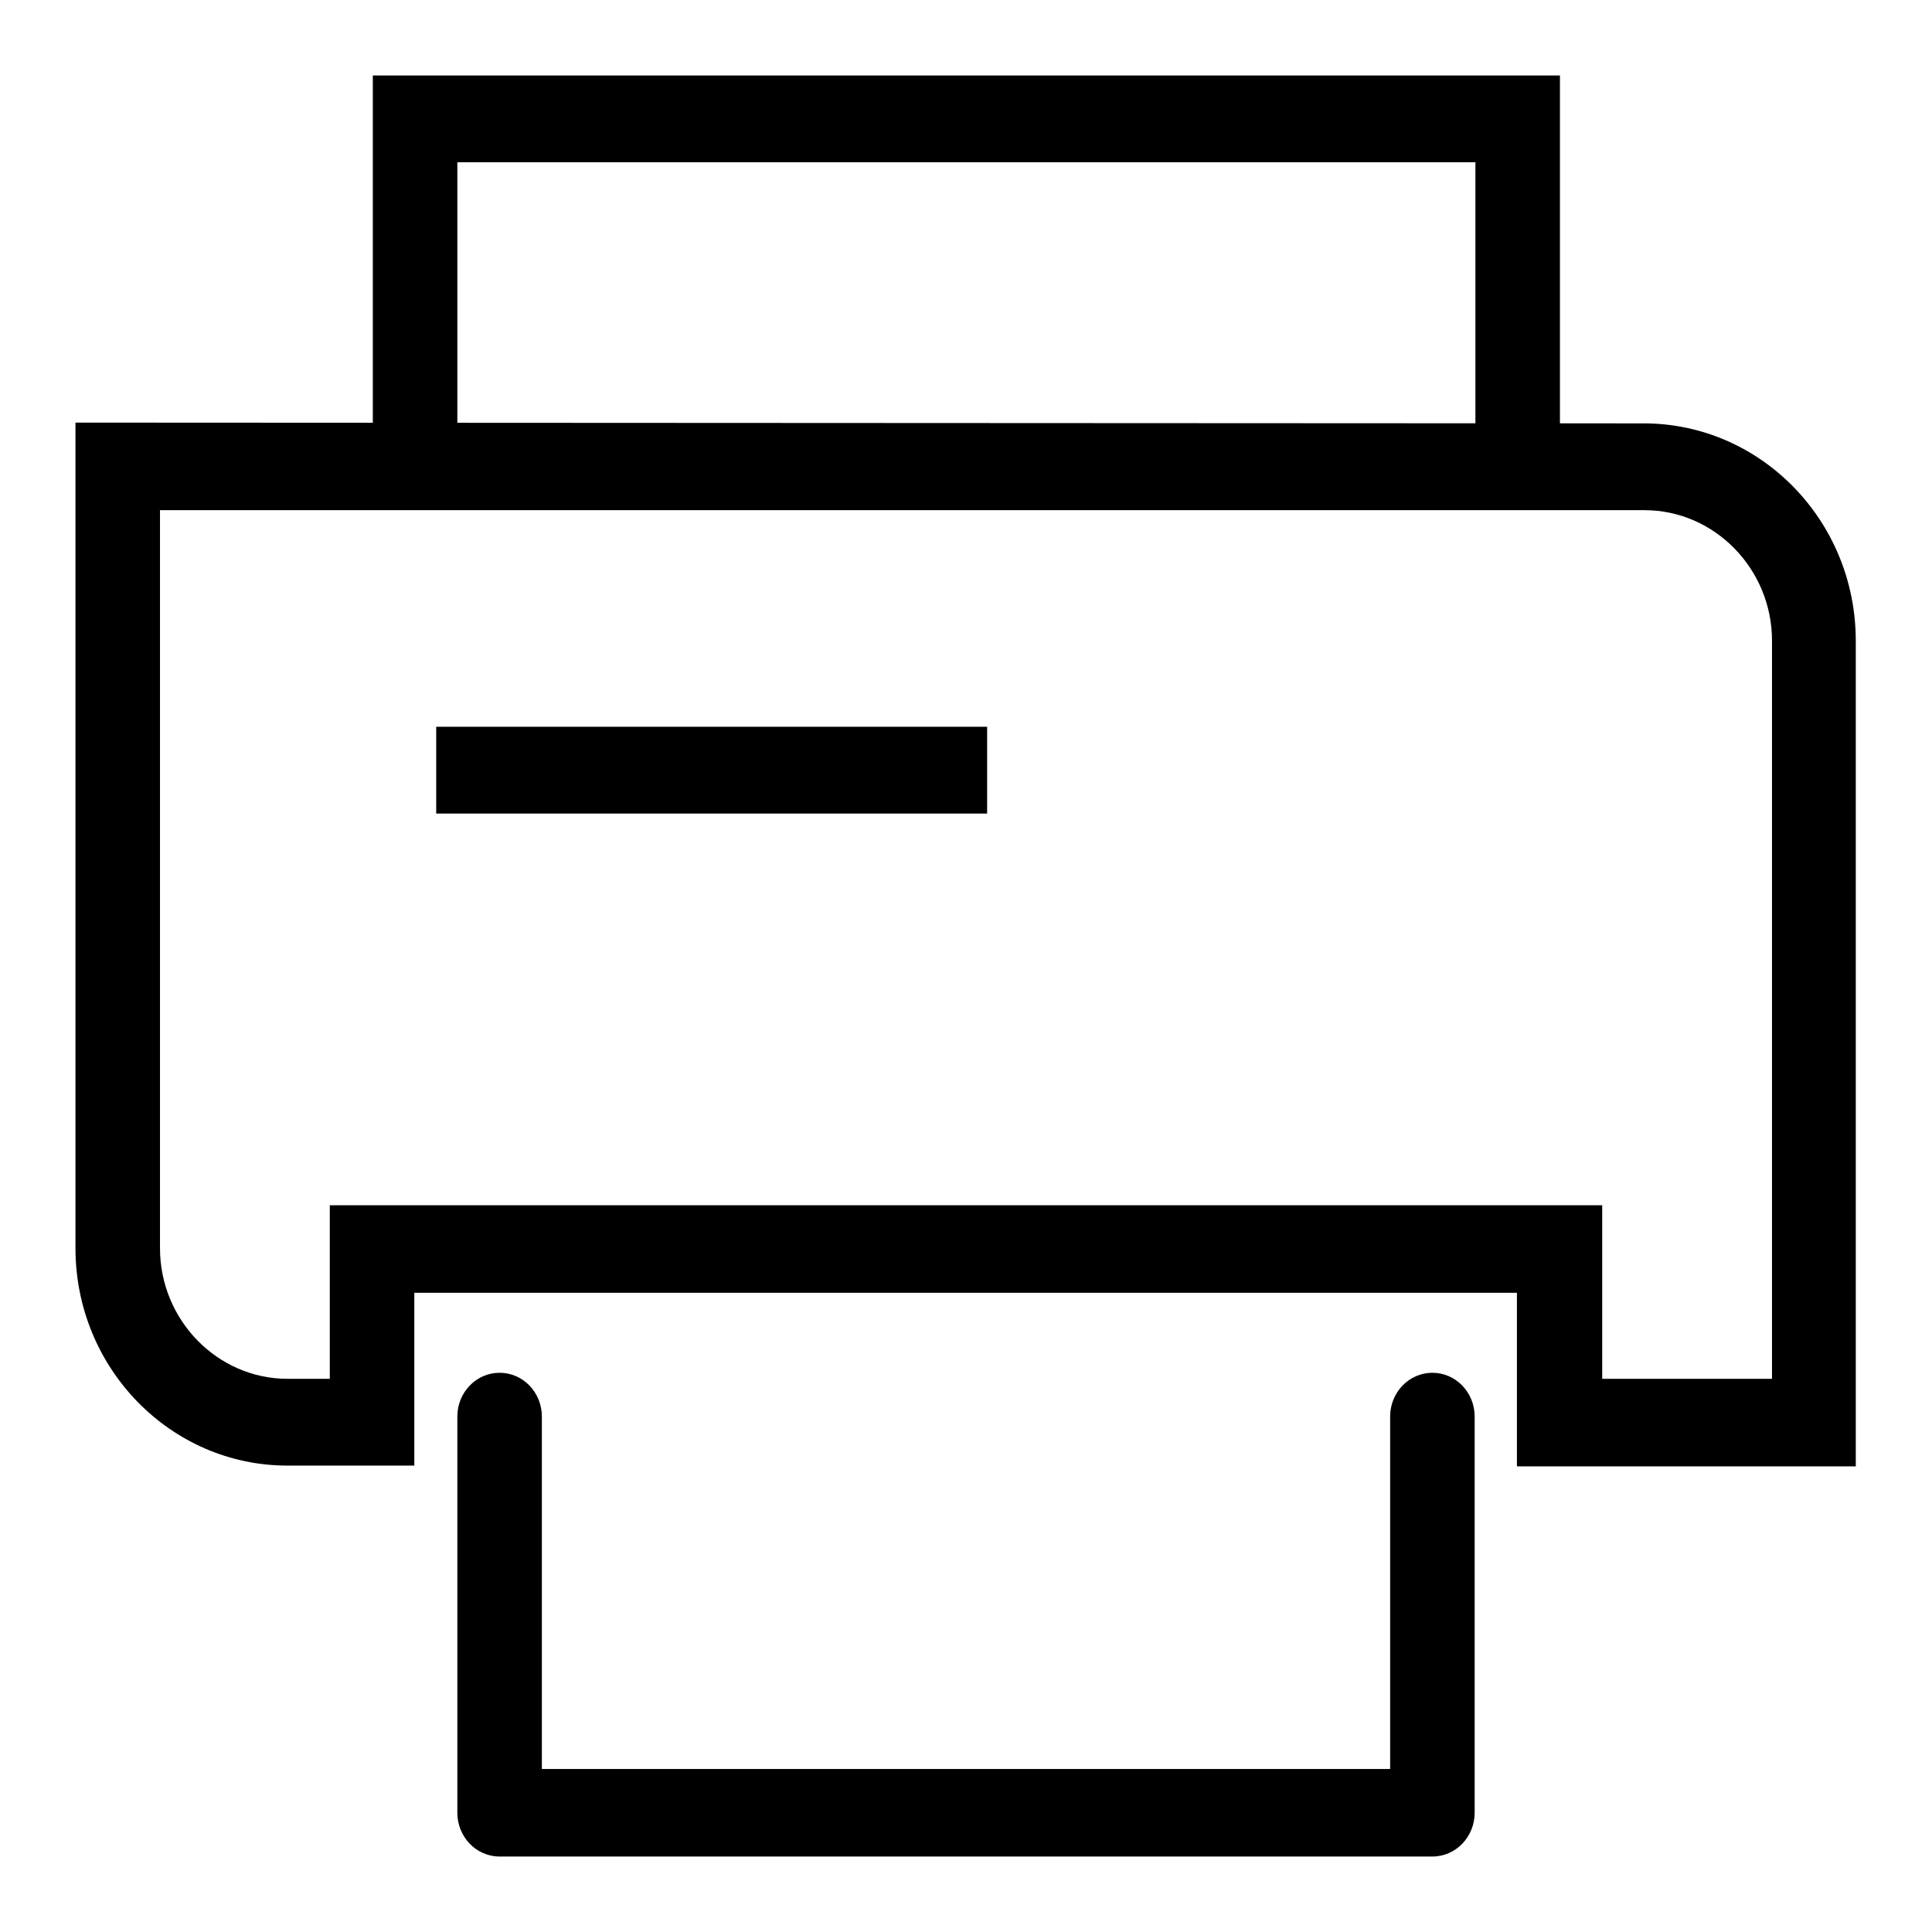
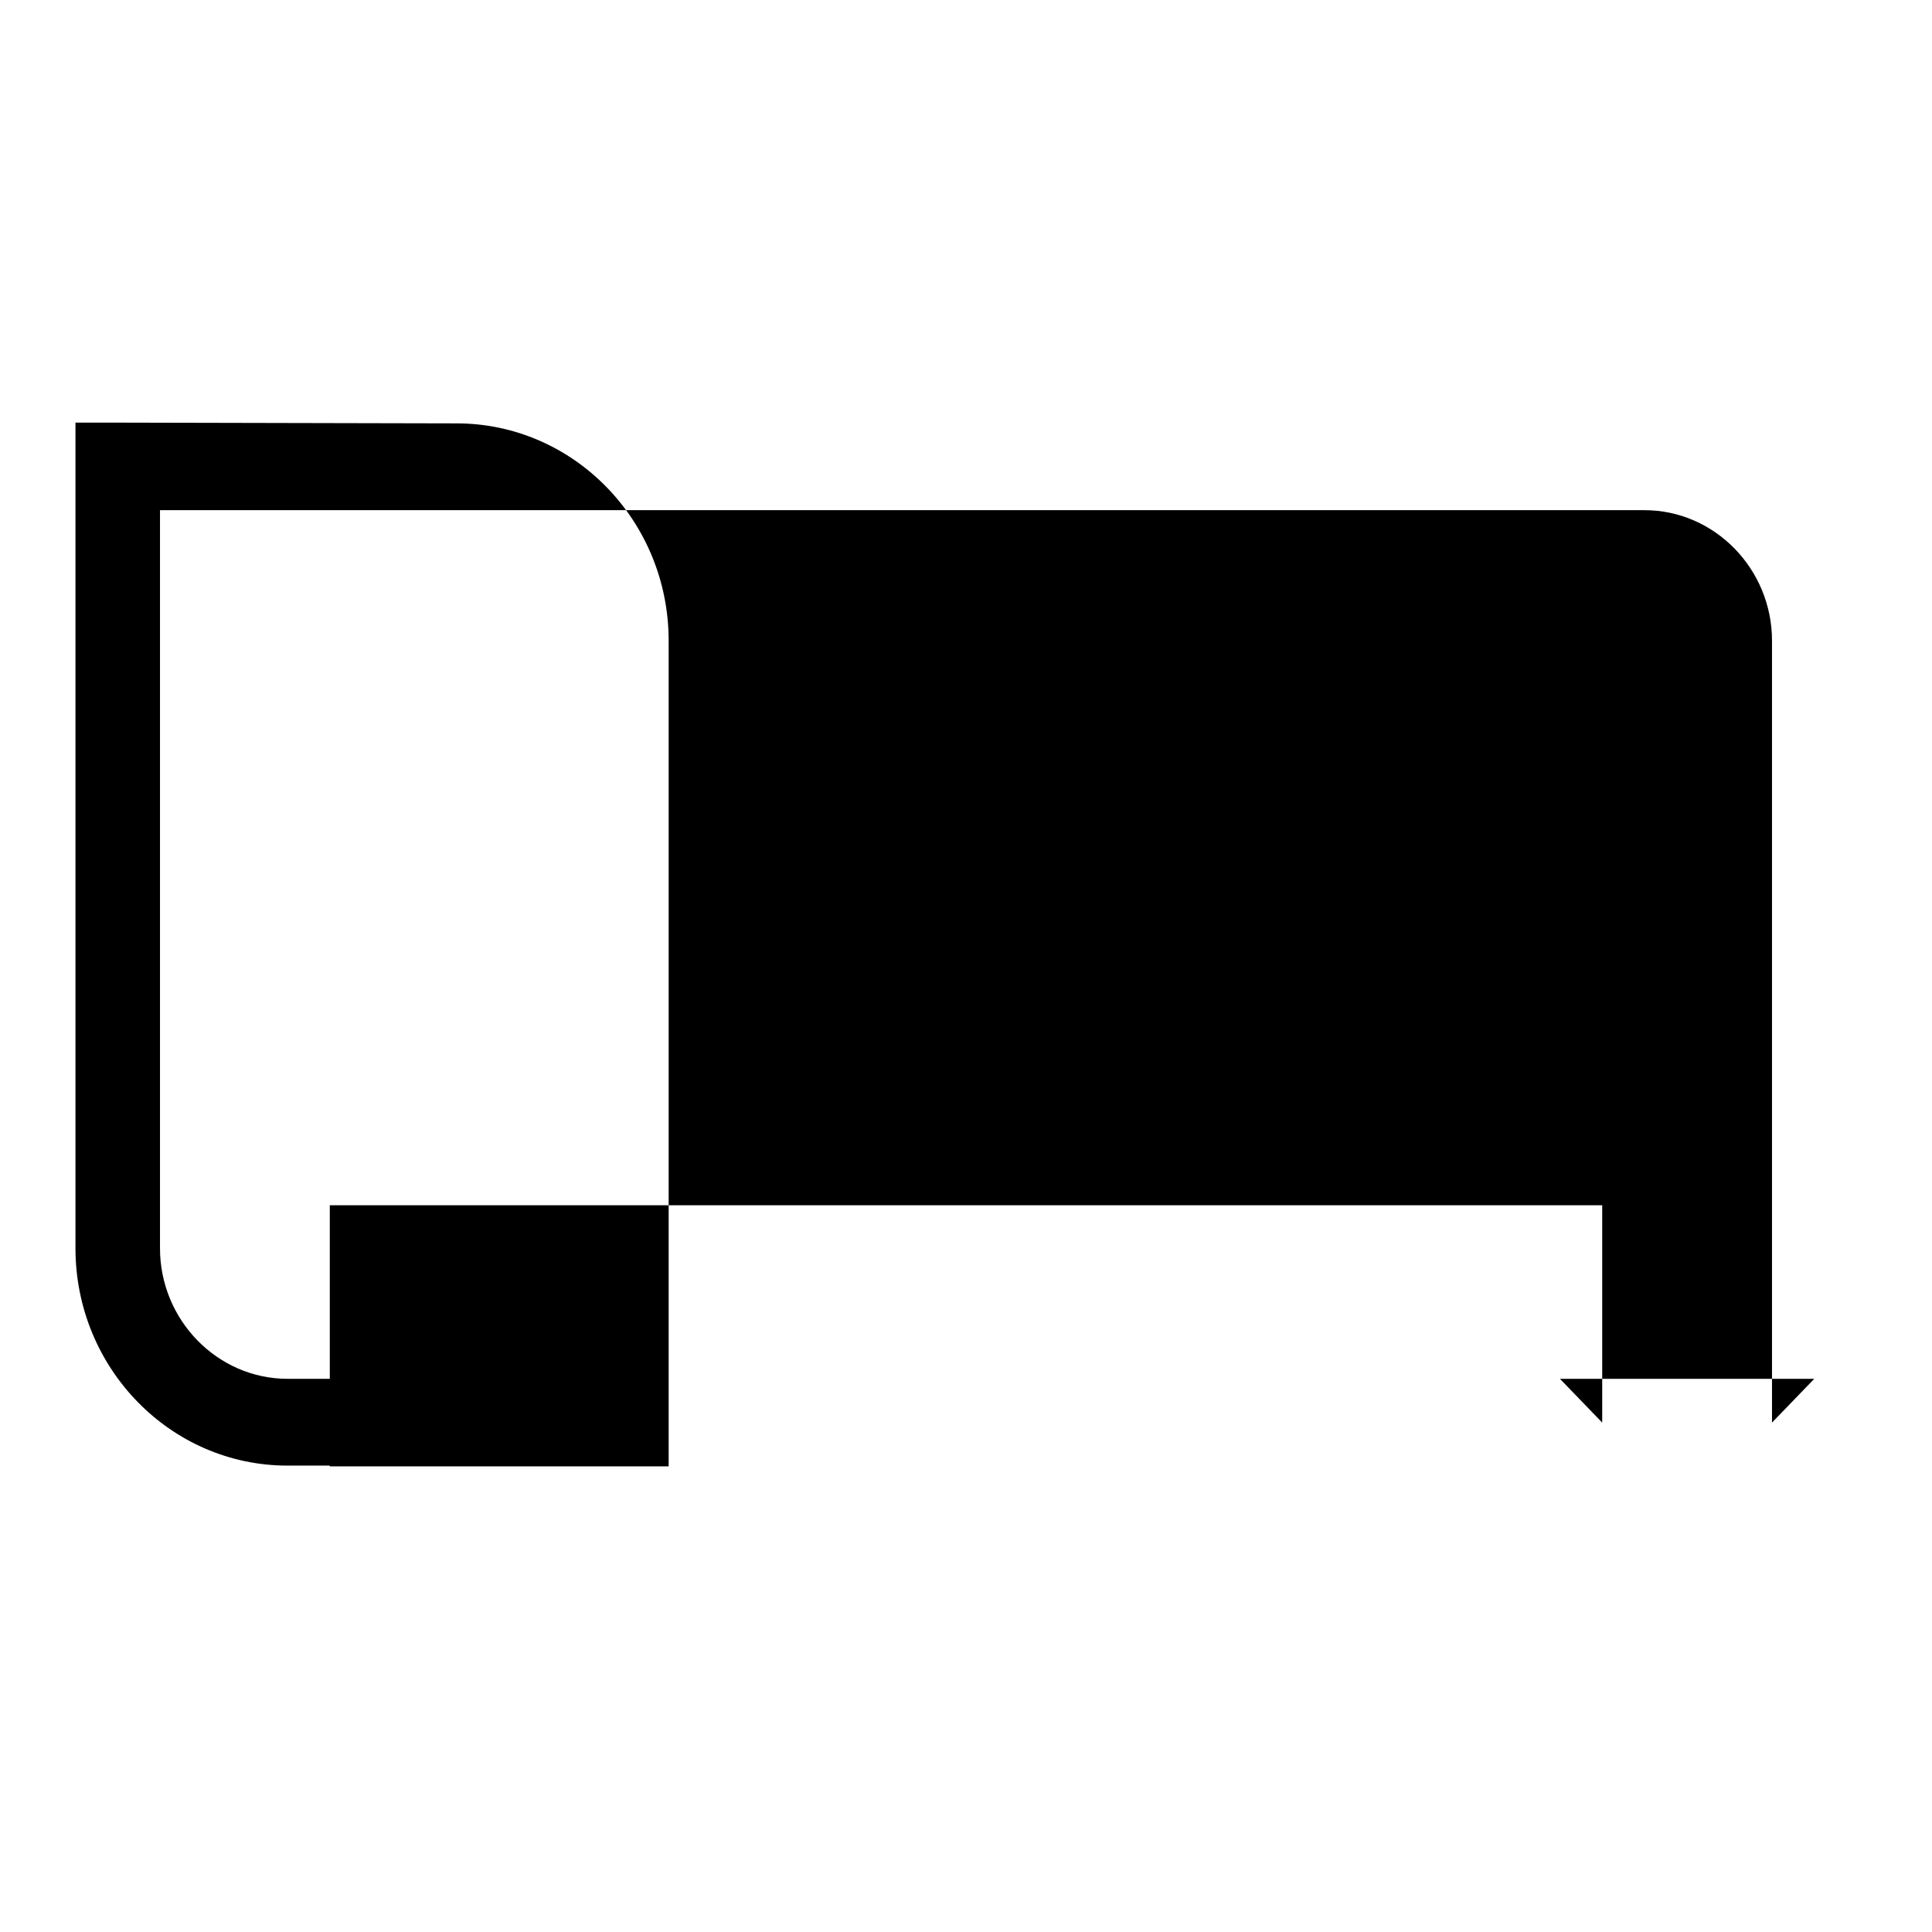
<svg xmlns="http://www.w3.org/2000/svg" version="1.1" x="0px" y="0px" viewBox="0 0 256 256" enable-background="new 0 0 256 256" xml:space="preserve">
  <g>
    <g>
-       <path fill="#000000" d="M15.6,67.6h202.3c9.3,0,16.9,7.8,16.9,17.3v103.6l5.6-5.8h-33.7l5.6,5.8v-23v-5.8h-5.6H49.3h-5.6v5.8v23l5.6-5.8H38.1c-9.3,0-16.9-7.8-16.9-17.3V61.8L15.6,67.6L15.6,67.6L15.6,67.6z M15.6,56H10v5.8v103.6c0,15.9,12.6,28.8,28.1,28.8h11.2h5.6v-5.7v-23l-5.6,5.8h157.3l-5.6-5.8v23v5.8h5.6h33.7h5.6v-5.8V84.9c0-15.9-12.6-28.8-28.1-28.8L15.6,56L15.6,56L15.6,56z" />
-       <path fill="#000000" d="M184.2,240.2l5.6-5.8H66.2l5.6,5.8v-52.5c0-3.2-2.5-5.8-5.6-5.8c-3.1,0-5.6,2.6-5.6,5.8v52.5c0,3.2,2.5,5.8,5.6,5.8h123.6c3.1,0,5.6-2.6,5.6-5.8v-52.5c0-3.2-2.5-5.8-5.6-5.8c-3.1,0-5.6,2.6-5.6,5.8V240.2L184.2,240.2z" />
-       <path fill="#000000" d="M57.8,107.8h73V96.3h-73V107.8L57.8,107.8L57.8,107.8z" />
-       <path fill="#000000" d="M60.6,61.8v-46L55,21.5h146.1l-5.6-5.8v46h11.2v-46V10h-5.6H55h-5.6v5.8v46H60.6L60.6,61.8L60.6,61.8z" />
+       <path fill="#000000" d="M15.6,67.6h202.3c9.3,0,16.9,7.8,16.9,17.3v103.6l5.6-5.8h-33.7l5.6,5.8v-23v-5.8h-5.6H49.3h-5.6v5.8v23l5.6-5.8H38.1c-9.3,0-16.9-7.8-16.9-17.3V61.8L15.6,67.6L15.6,67.6L15.6,67.6z M15.6,56H10v5.8v103.6c0,15.9,12.6,28.8,28.1,28.8h11.2h5.6v-5.7v-23l-5.6,5.8l-5.6-5.8v23v5.8h5.6h33.7h5.6v-5.8V84.9c0-15.9-12.6-28.8-28.1-28.8L15.6,56L15.6,56L15.6,56z" />
    </g>
  </g>
</svg>